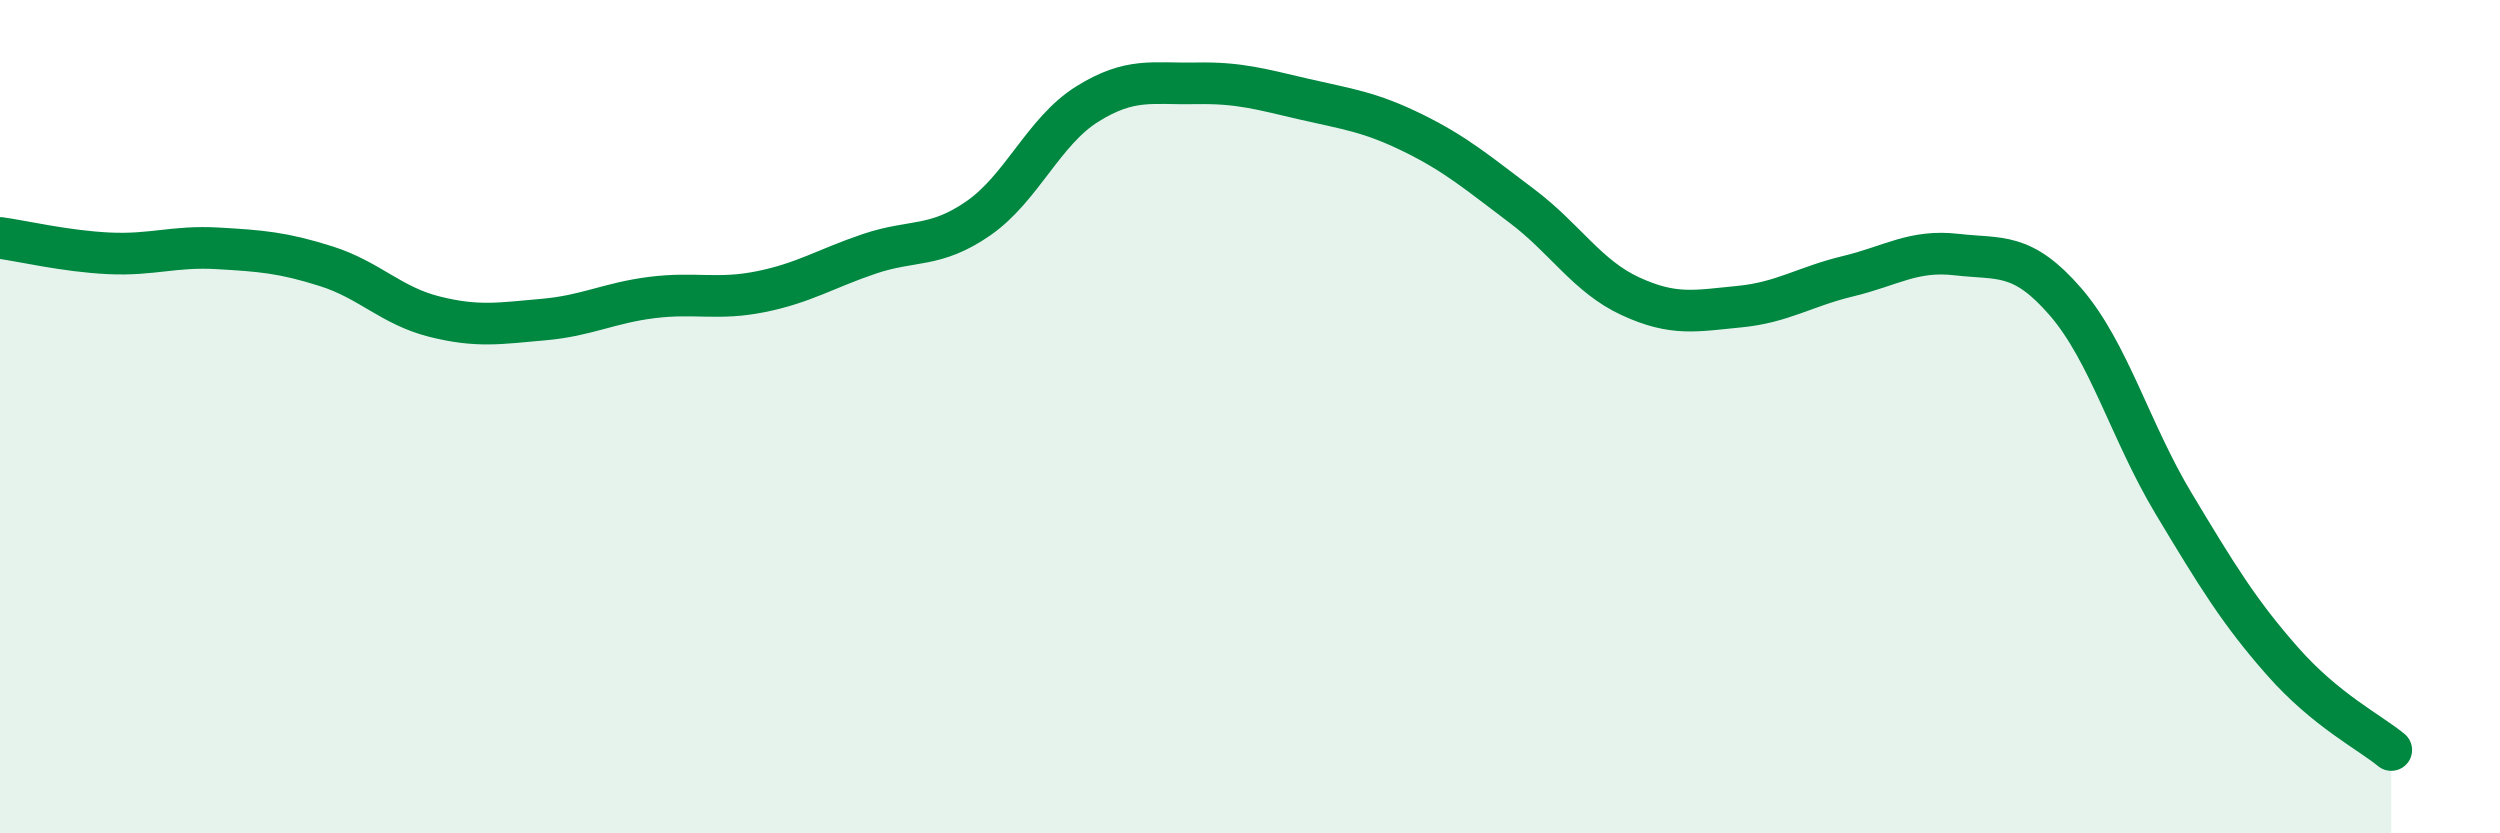
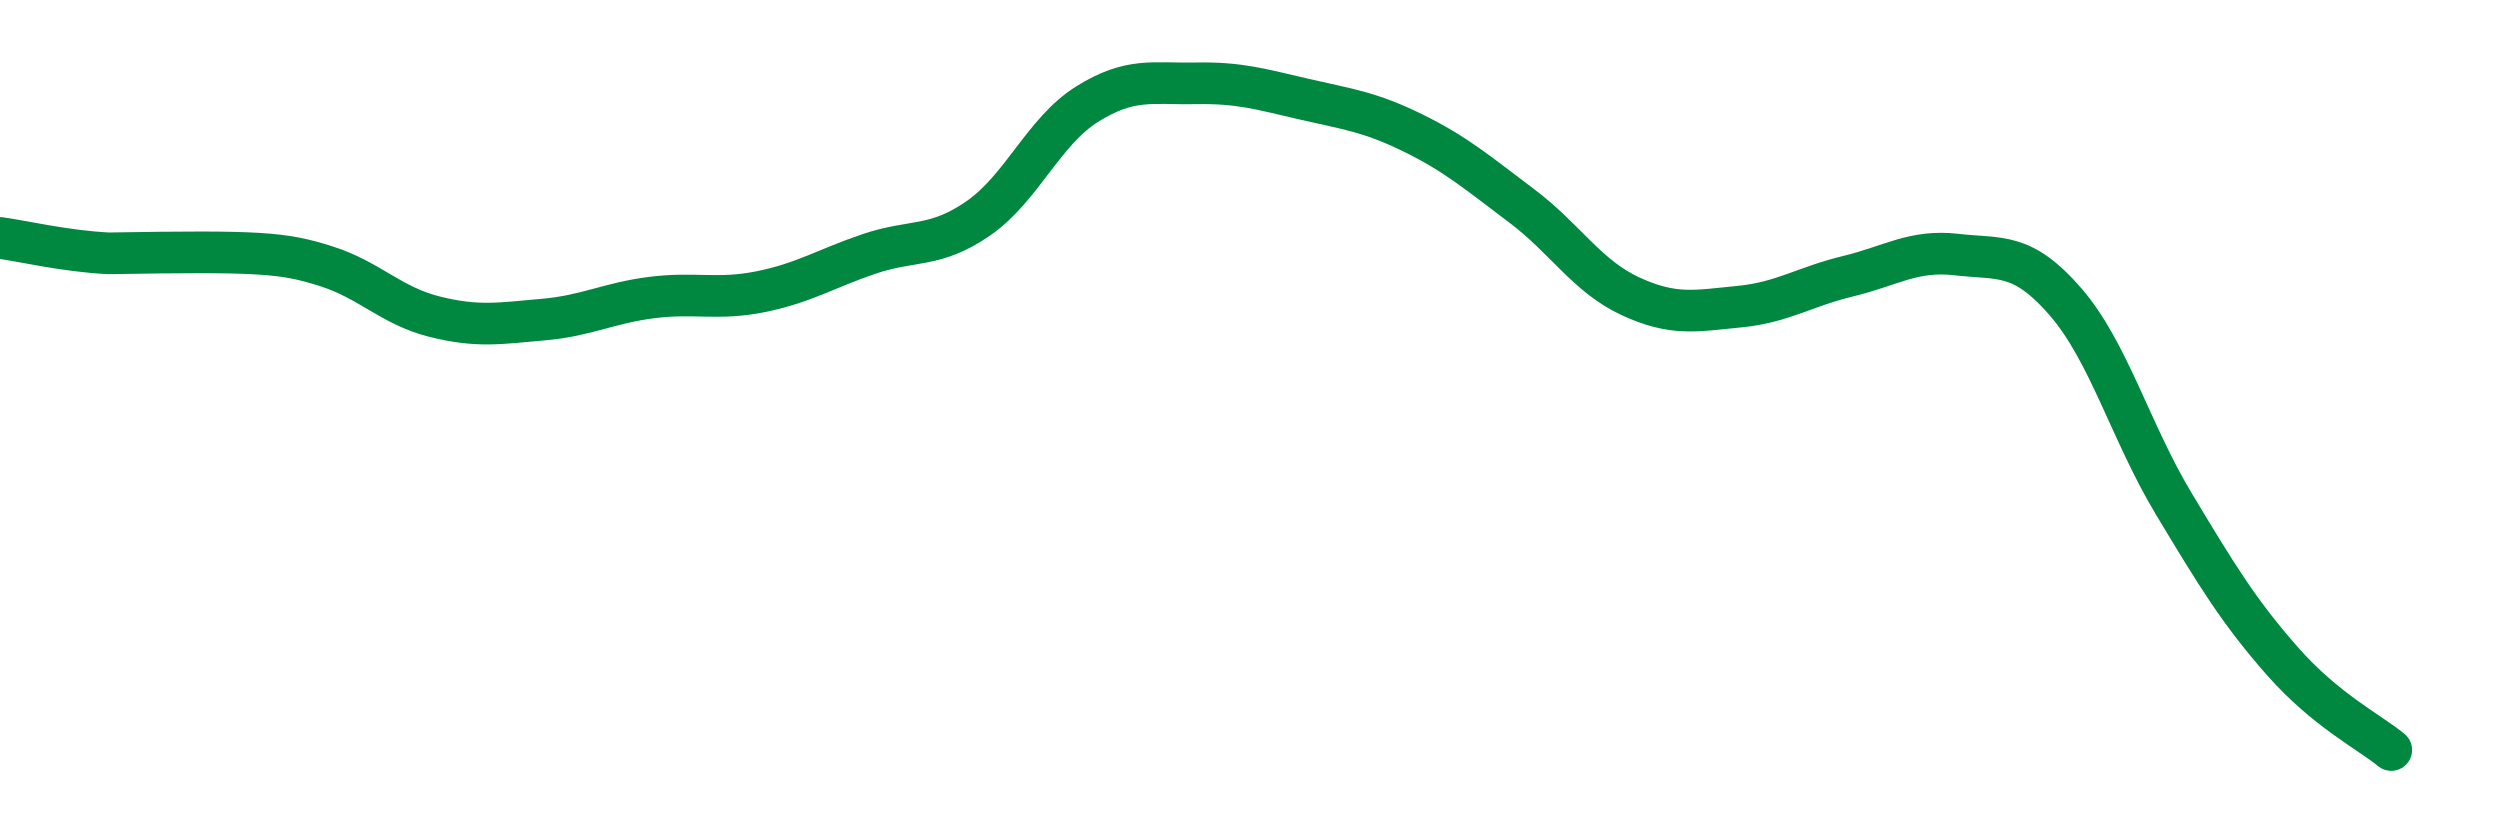
<svg xmlns="http://www.w3.org/2000/svg" width="60" height="20" viewBox="0 0 60 20">
-   <path d="M 0,5.71 C 0.52,5.78 1.57,6.03 2.61,6.08 C 3.65,6.13 4.18,5.9 5.22,5.96 C 6.26,6.02 6.79,6.06 7.83,6.39 C 8.87,6.72 9.39,7.34 10.43,7.6 C 11.47,7.86 12,7.76 13.04,7.67 C 14.08,7.58 14.61,7.27 15.65,7.14 C 16.69,7.01 17.22,7.21 18.26,7 C 19.3,6.79 19.83,6.44 20.87,6.09 C 21.91,5.74 22.44,5.96 23.48,5.24 C 24.52,4.52 25.05,3.15 26.09,2.5 C 27.13,1.85 27.66,2.02 28.7,2 C 29.74,1.98 30.26,2.14 31.3,2.38 C 32.34,2.62 32.87,2.68 33.91,3.19 C 34.95,3.7 35.48,4.16 36.52,4.94 C 37.56,5.72 38.09,6.63 39.13,7.11 C 40.17,7.59 40.7,7.46 41.74,7.36 C 42.78,7.26 43.31,6.88 44.35,6.63 C 45.39,6.38 45.92,5.99 46.96,6.11 C 48,6.23 48.53,6.04 49.57,7.24 C 50.61,8.44 51.13,10.36 52.17,12.09 C 53.21,13.82 53.74,14.69 54.78,15.87 C 55.82,17.05 56.87,17.57 57.39,18L57.39 20L0 20Z" fill="#008740" opacity="0.1" stroke-linecap="round" stroke-linejoin="round" />
-   <path d="M 0,5.71 C 0.52,5.78 1.57,6.03 2.61,6.08 C 3.65,6.13 4.18,5.9 5.22,5.96 C 6.26,6.02 6.79,6.06 7.83,6.39 C 8.87,6.72 9.39,7.34 10.43,7.6 C 11.47,7.86 12,7.76 13.04,7.67 C 14.08,7.58 14.61,7.27 15.65,7.14 C 16.69,7.01 17.22,7.21 18.26,7 C 19.3,6.79 19.83,6.44 20.87,6.09 C 21.91,5.74 22.44,5.96 23.48,5.24 C 24.52,4.52 25.05,3.15 26.09,2.5 C 27.13,1.85 27.66,2.02 28.7,2 C 29.74,1.98 30.26,2.14 31.3,2.38 C 32.34,2.62 32.87,2.68 33.91,3.19 C 34.95,3.7 35.48,4.16 36.52,4.94 C 37.56,5.72 38.09,6.63 39.13,7.11 C 40.17,7.59 40.7,7.46 41.74,7.36 C 42.78,7.26 43.31,6.88 44.35,6.63 C 45.39,6.38 45.92,5.99 46.96,6.11 C 48,6.23 48.53,6.04 49.57,7.24 C 50.61,8.44 51.13,10.36 52.17,12.09 C 53.21,13.82 53.74,14.69 54.78,15.87 C 55.82,17.05 56.87,17.57 57.39,18" stroke="#008740" stroke-width="1" fill="none" stroke-linecap="round" stroke-linejoin="round" />
+   <path d="M 0,5.71 C 0.52,5.78 1.57,6.03 2.61,6.08 C 6.26,6.02 6.79,6.06 7.83,6.39 C 8.87,6.72 9.39,7.34 10.43,7.6 C 11.47,7.86 12,7.76 13.04,7.67 C 14.08,7.58 14.61,7.27 15.65,7.14 C 16.69,7.01 17.22,7.21 18.26,7 C 19.3,6.79 19.83,6.44 20.87,6.09 C 21.91,5.74 22.44,5.96 23.48,5.24 C 24.52,4.52 25.05,3.15 26.09,2.5 C 27.13,1.85 27.66,2.02 28.7,2 C 29.74,1.98 30.26,2.14 31.3,2.38 C 32.34,2.62 32.87,2.68 33.91,3.19 C 34.95,3.7 35.48,4.16 36.52,4.94 C 37.56,5.72 38.09,6.63 39.13,7.11 C 40.17,7.59 40.7,7.46 41.74,7.36 C 42.78,7.26 43.31,6.88 44.35,6.63 C 45.39,6.38 45.92,5.99 46.96,6.11 C 48,6.23 48.53,6.04 49.57,7.24 C 50.61,8.44 51.13,10.36 52.17,12.09 C 53.21,13.82 53.74,14.69 54.78,15.87 C 55.82,17.05 56.87,17.57 57.39,18" stroke="#008740" stroke-width="1" fill="none" stroke-linecap="round" stroke-linejoin="round" />
</svg>